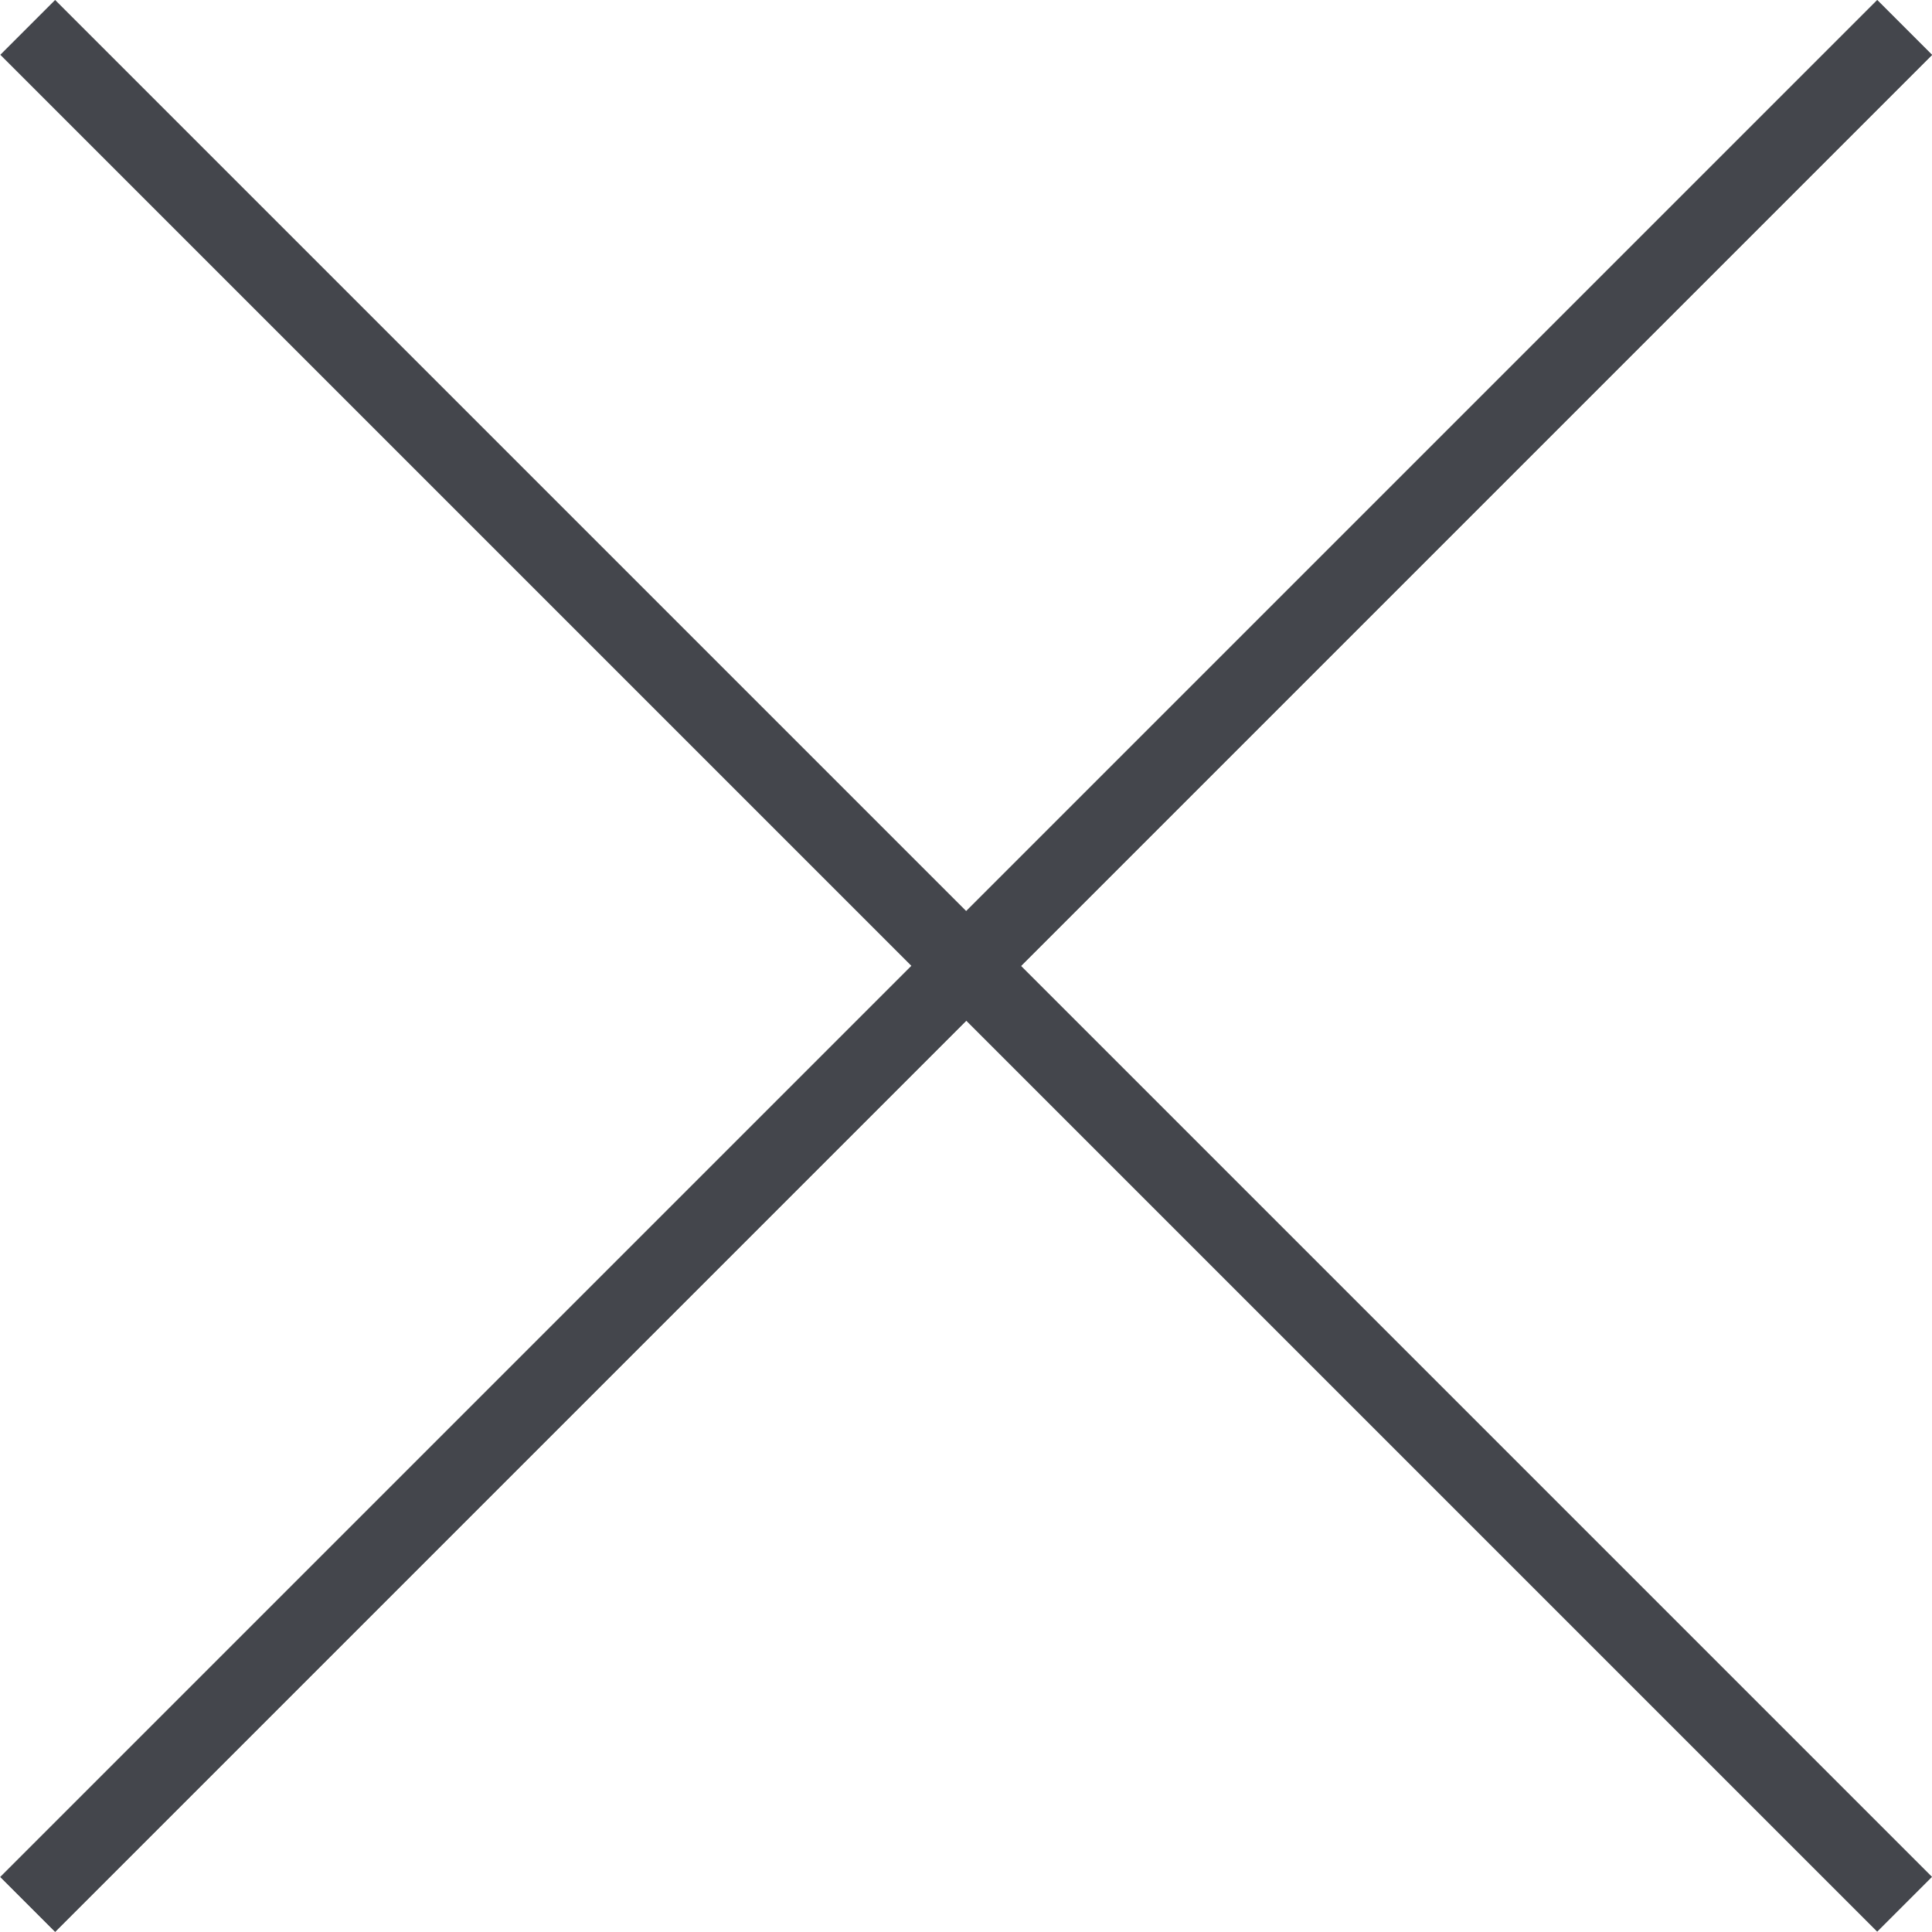
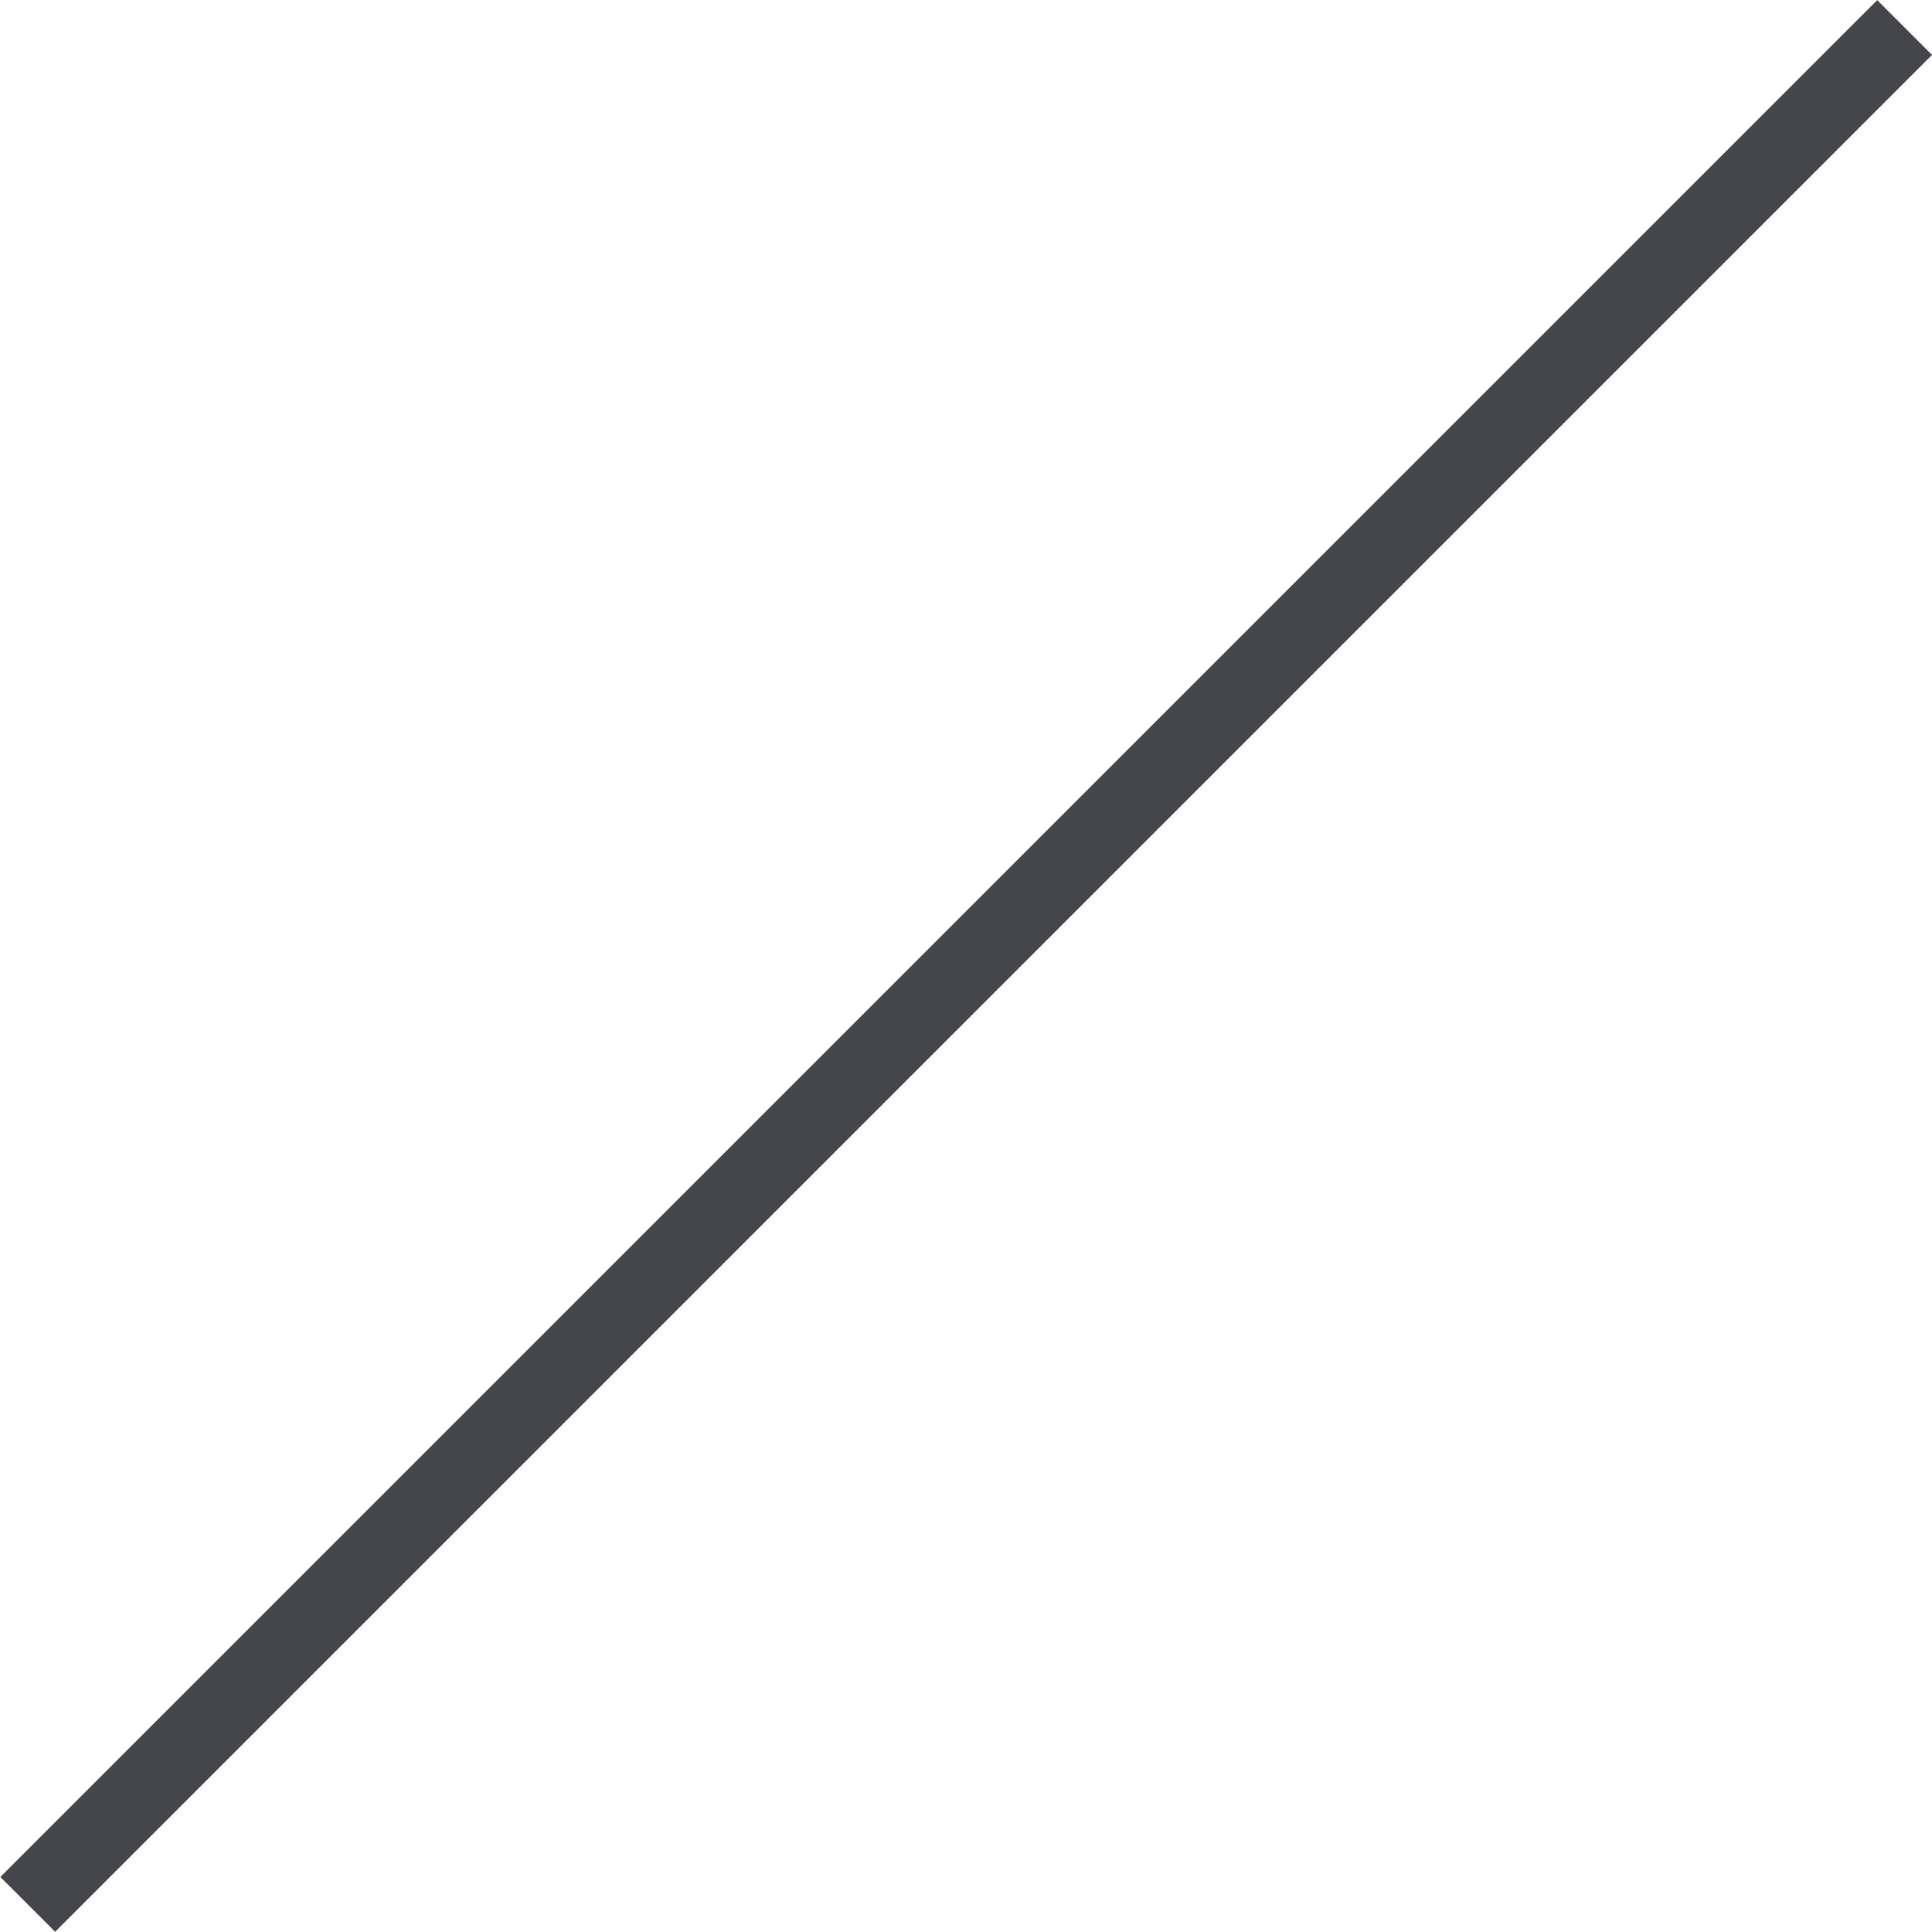
<svg xmlns="http://www.w3.org/2000/svg" version="1.1" id="Layer_1" x="0px" y="0px" width="25px" height="25px" viewBox="0 0 25 25" enable-background="new 0 0 25 25" xml:space="preserve">
  <rect x="-4.676" y="11.998" transform="matrix(-0.707 0.707 -0.707 -0.707 30.177 12.499)" fill="#44464c" width="34.352" height="1.003" />
-   <rect x="-4.676" y="11.998" transform="matrix(-0.707 0.707 -0.707 -0.707 30.177 12.499)" fill="#44464c" width="34.352" height="1.003" />
-   <rect x="-4.674" y="11.999" transform="matrix(0.707 0.707 -0.707 0.707 12.501 -5.179)" fill="#44464c" width="34.352" height="1.003" />
</svg>